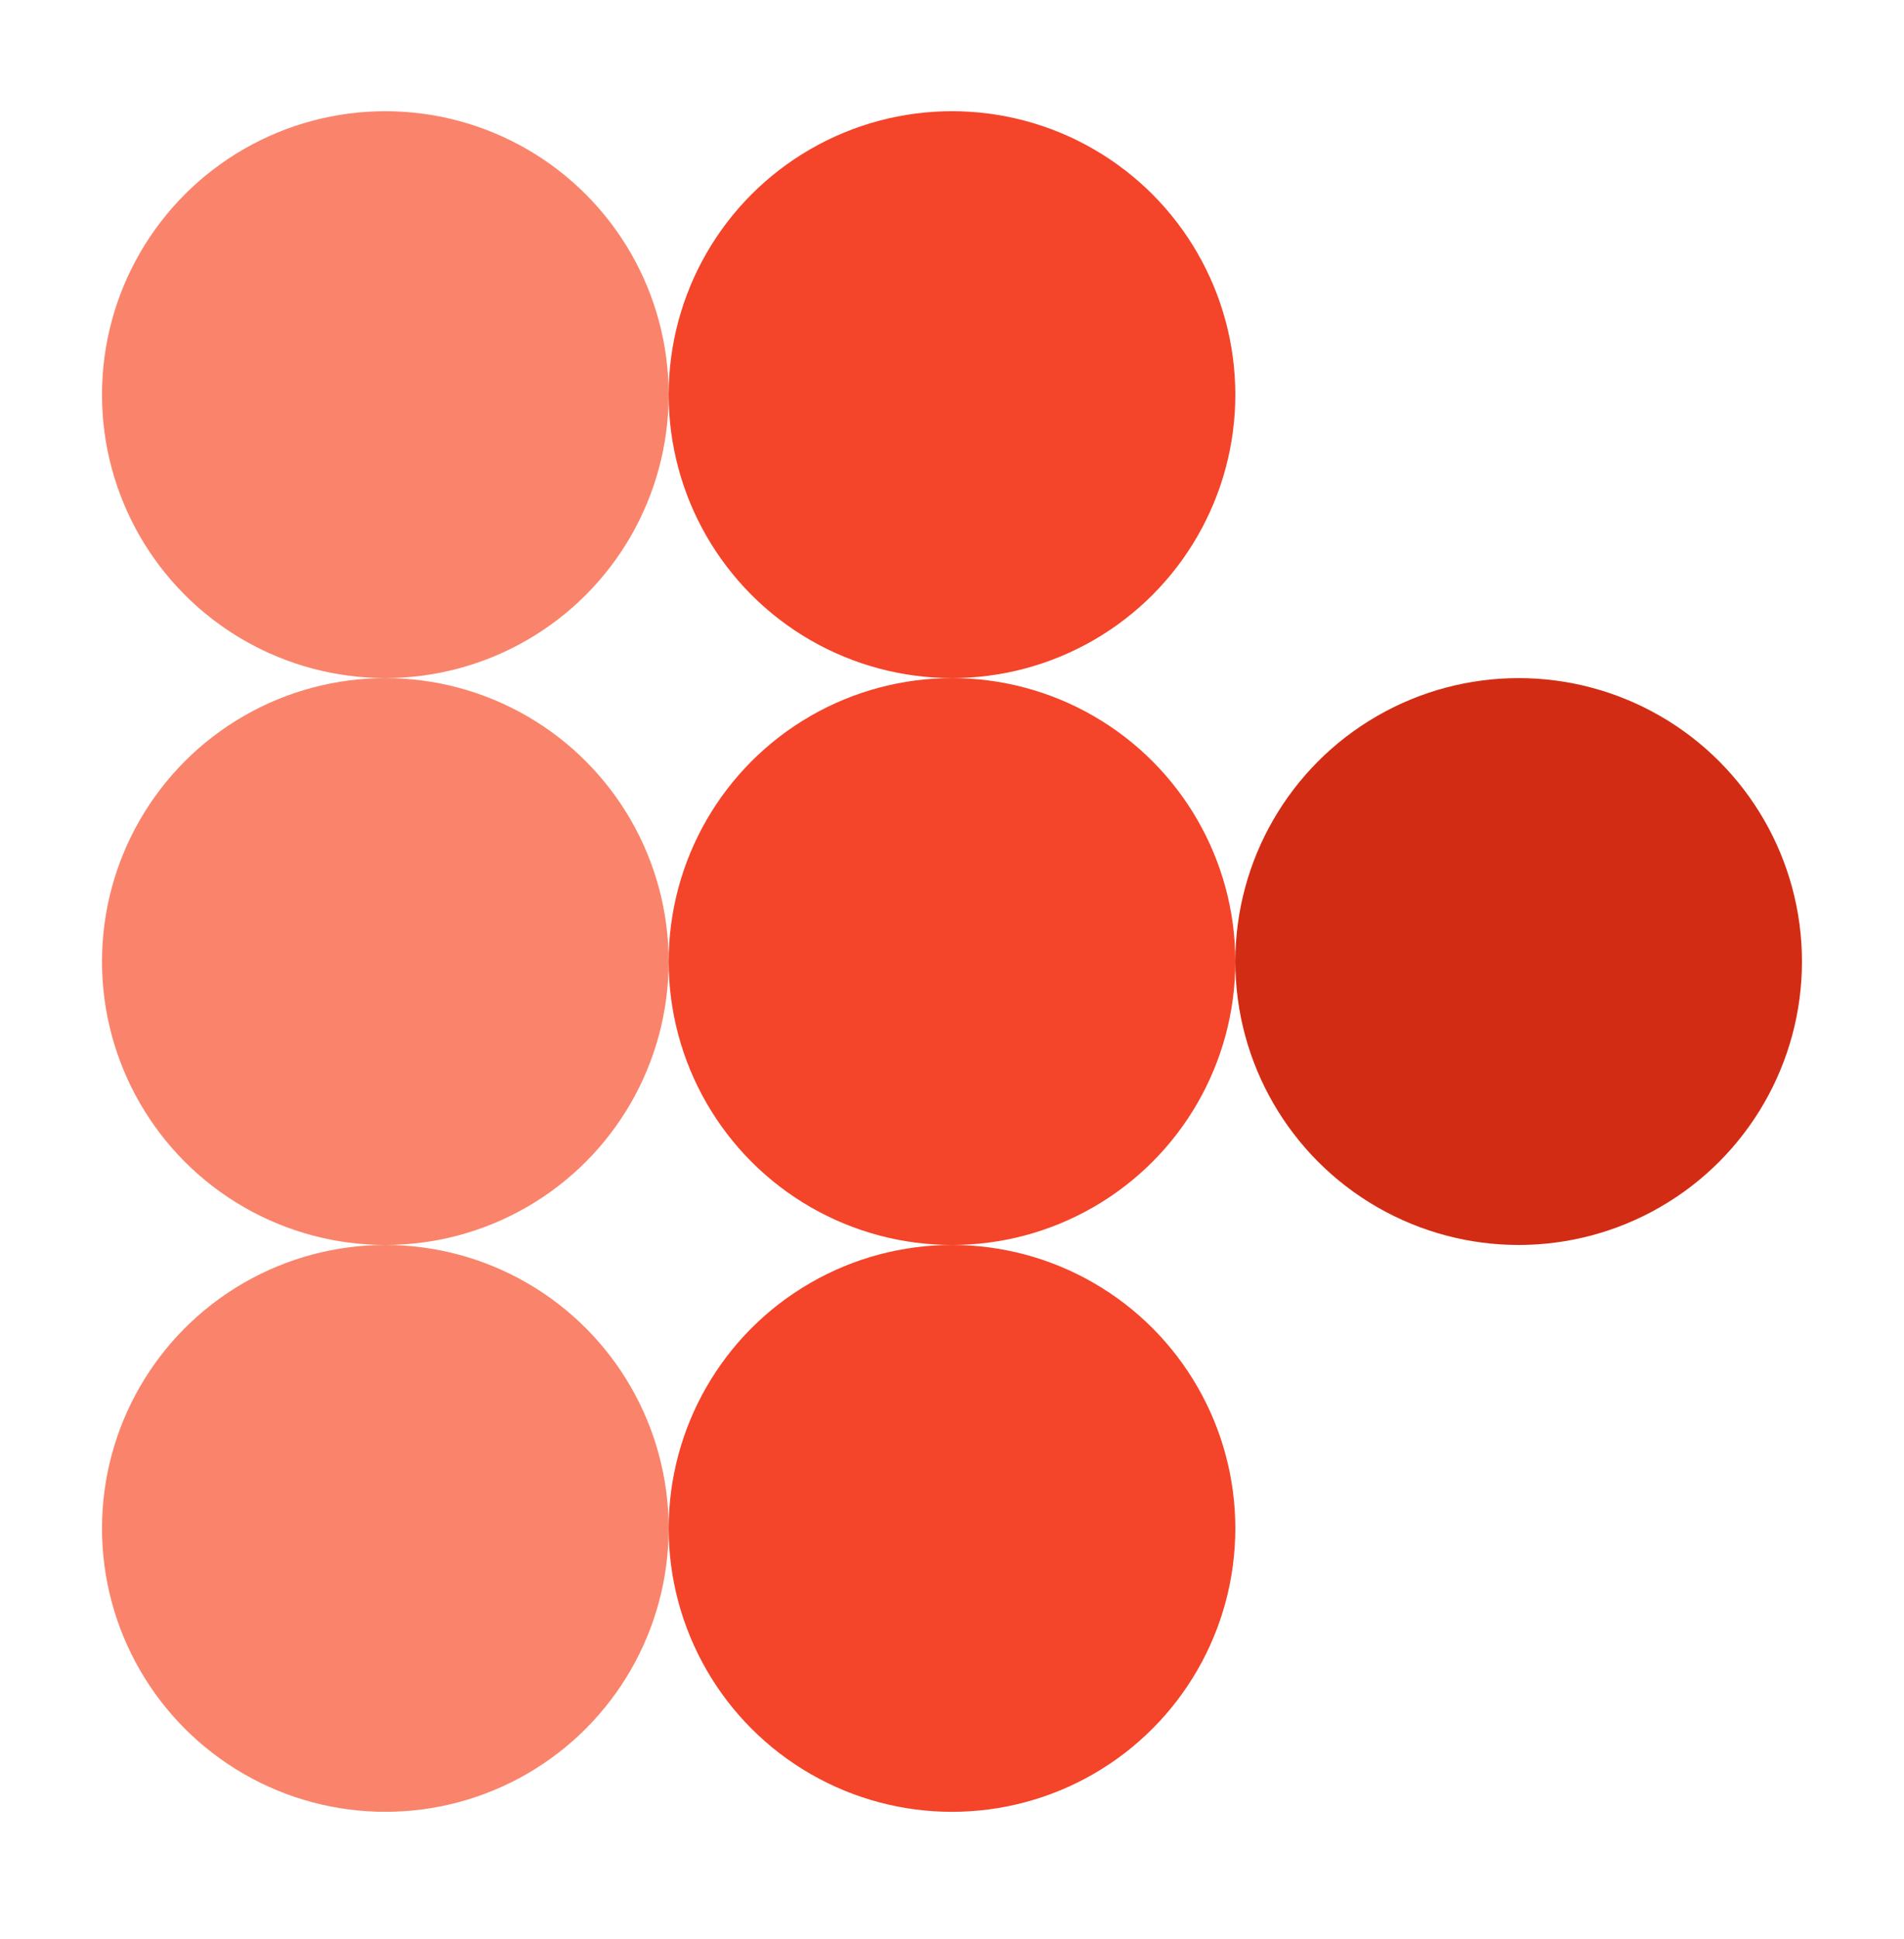
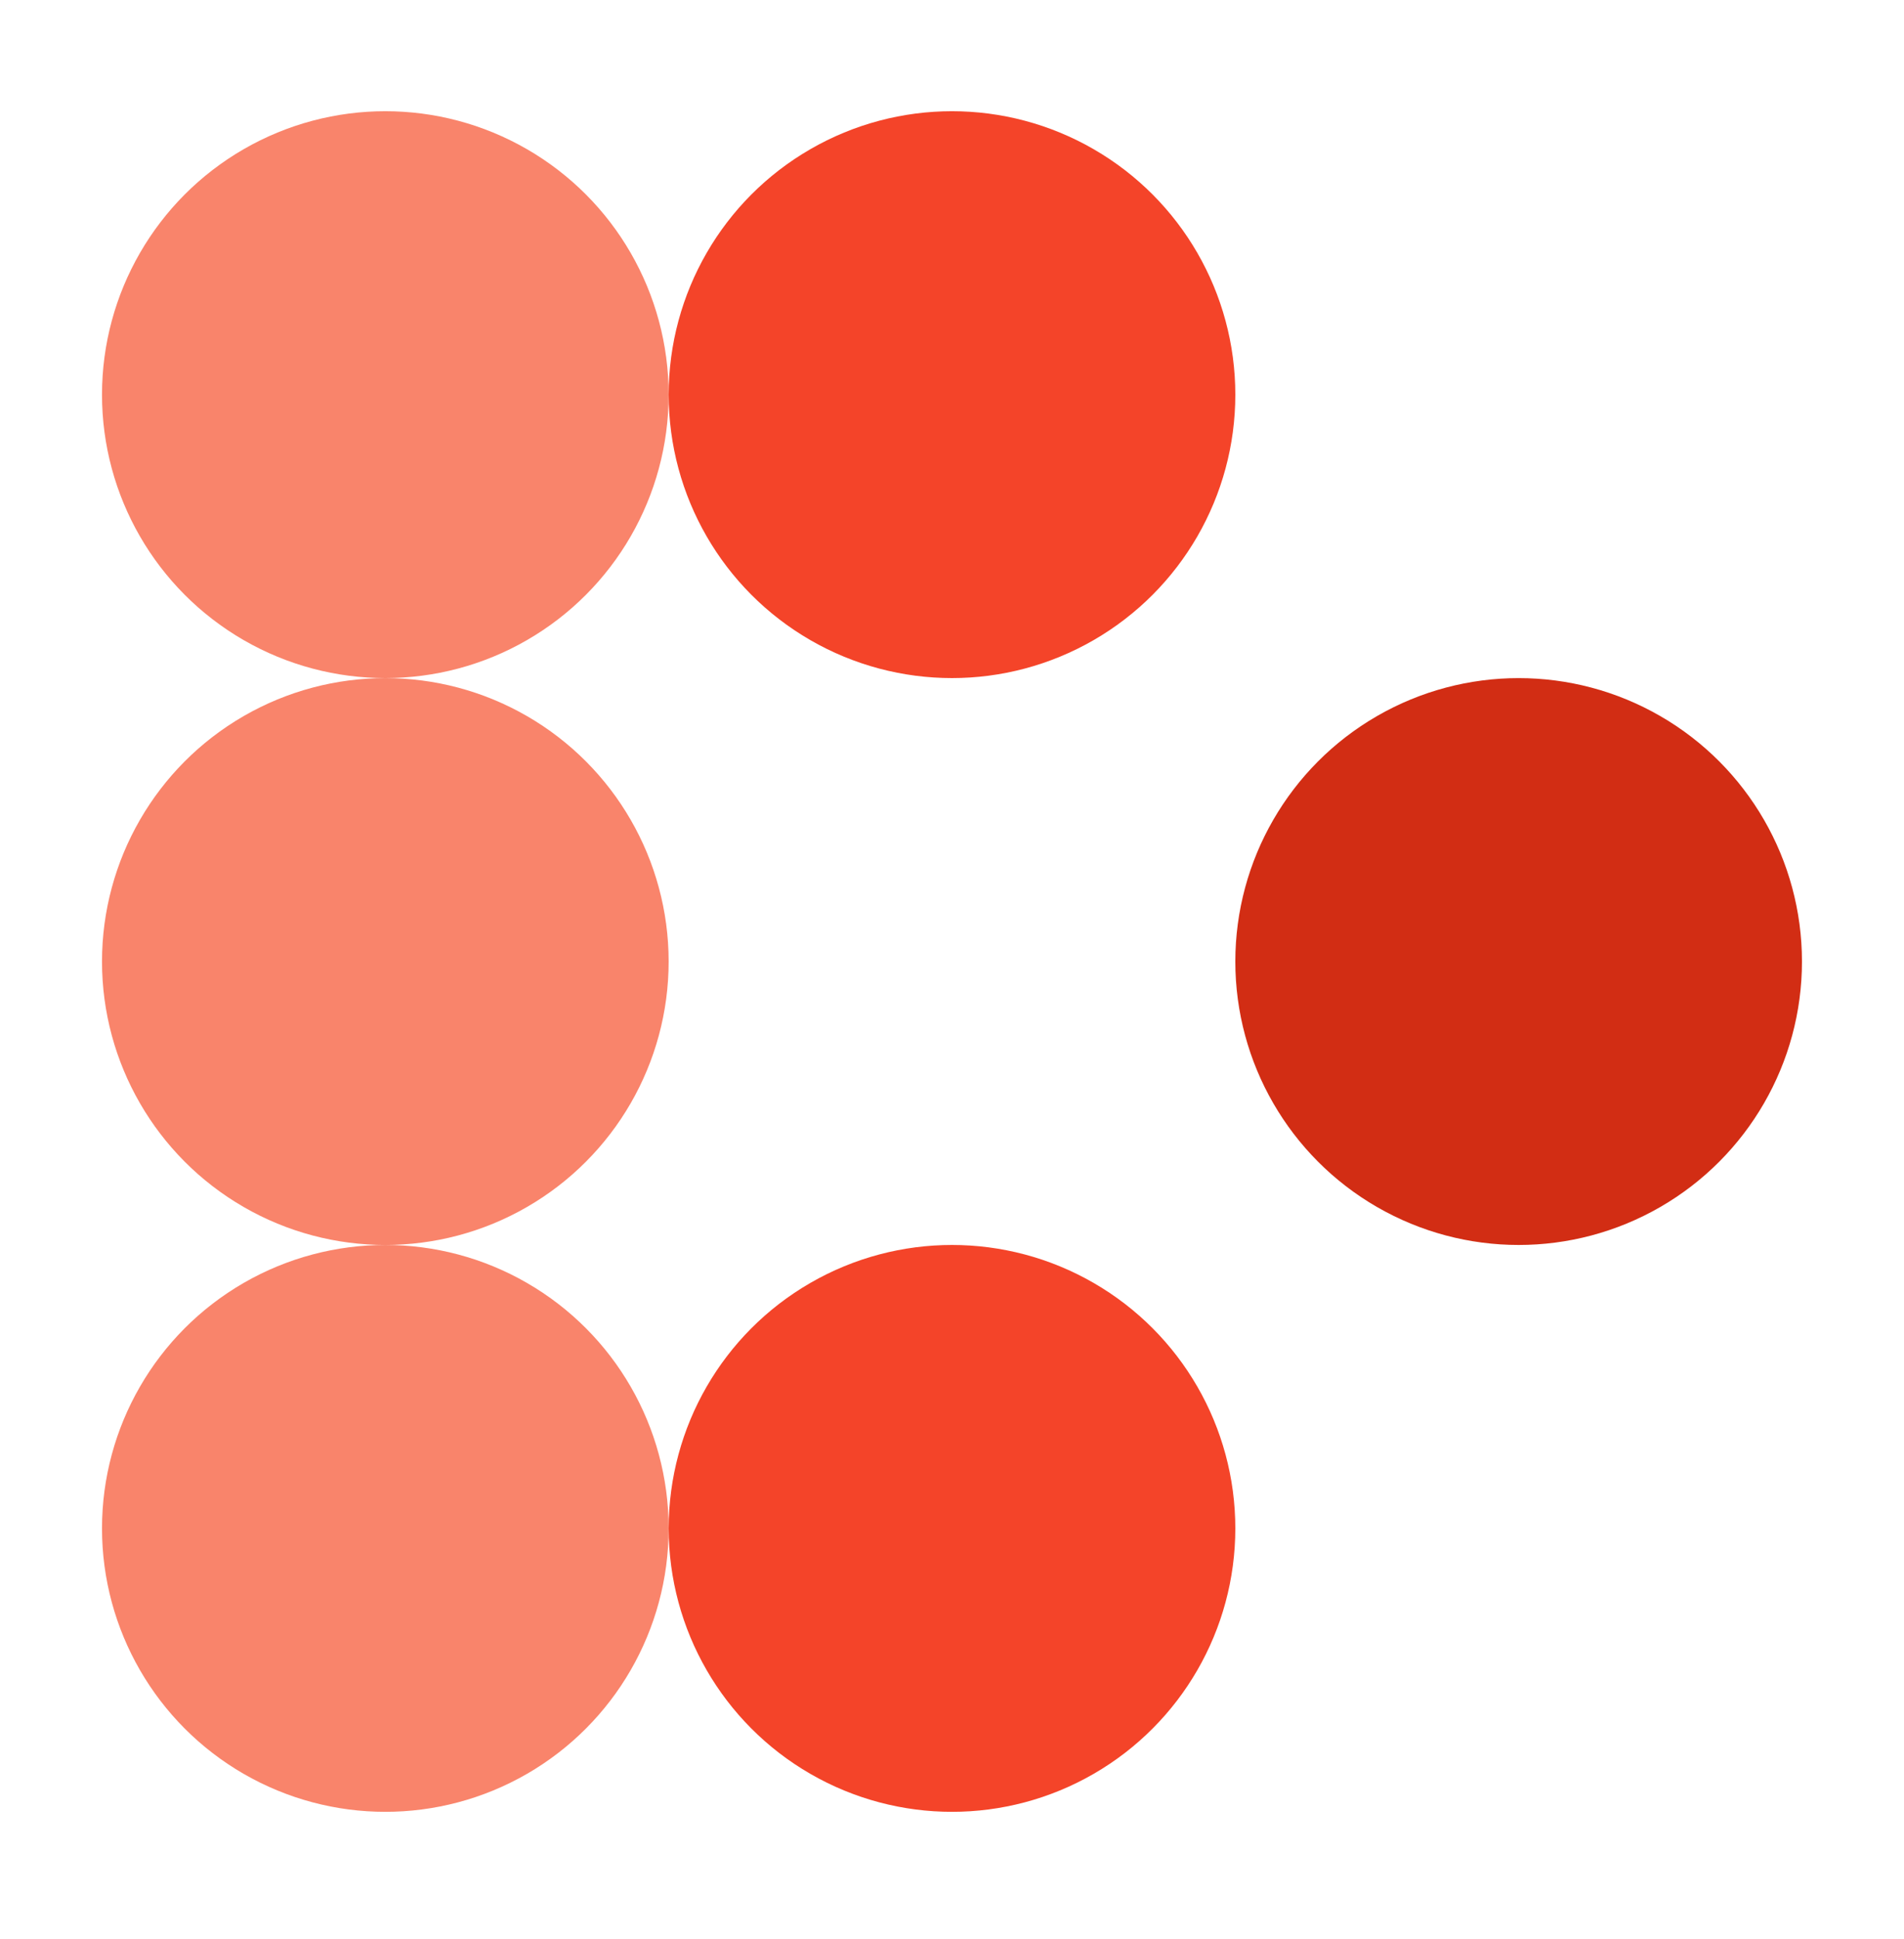
<svg xmlns="http://www.w3.org/2000/svg" width="56" height="57" viewBox="0 0 56 57" fill="none">
  <g clip-path="url(#clip0_6832_379735)">
    <circle cx="11.333" cy="11.603" r="8.333" fill="#F9846B" />
    <circle cx="28" cy="11.603" r="8.333" fill="#F44429" />
    <circle cx="11.333" cy="28.27" r="8.333" fill="#F9846B" />
-     <circle cx="28" cy="28.27" r="8.333" fill="#F44429" />
    <circle cx="44.666" cy="28.27" r="8.333" fill="#D22D14" />
    <circle cx="11.333" cy="44.936" r="8.333" fill="#F9846B" />
    <circle cx="28" cy="44.936" r="8.333" fill="#F44429" />
  </g>
  <defs>
    <clipPath id="clip0_6832_379735">
      <rect width="56" height="56" fill="white" transform="translate(0 0.27)" />
    </clipPath>
  </defs>
</svg>